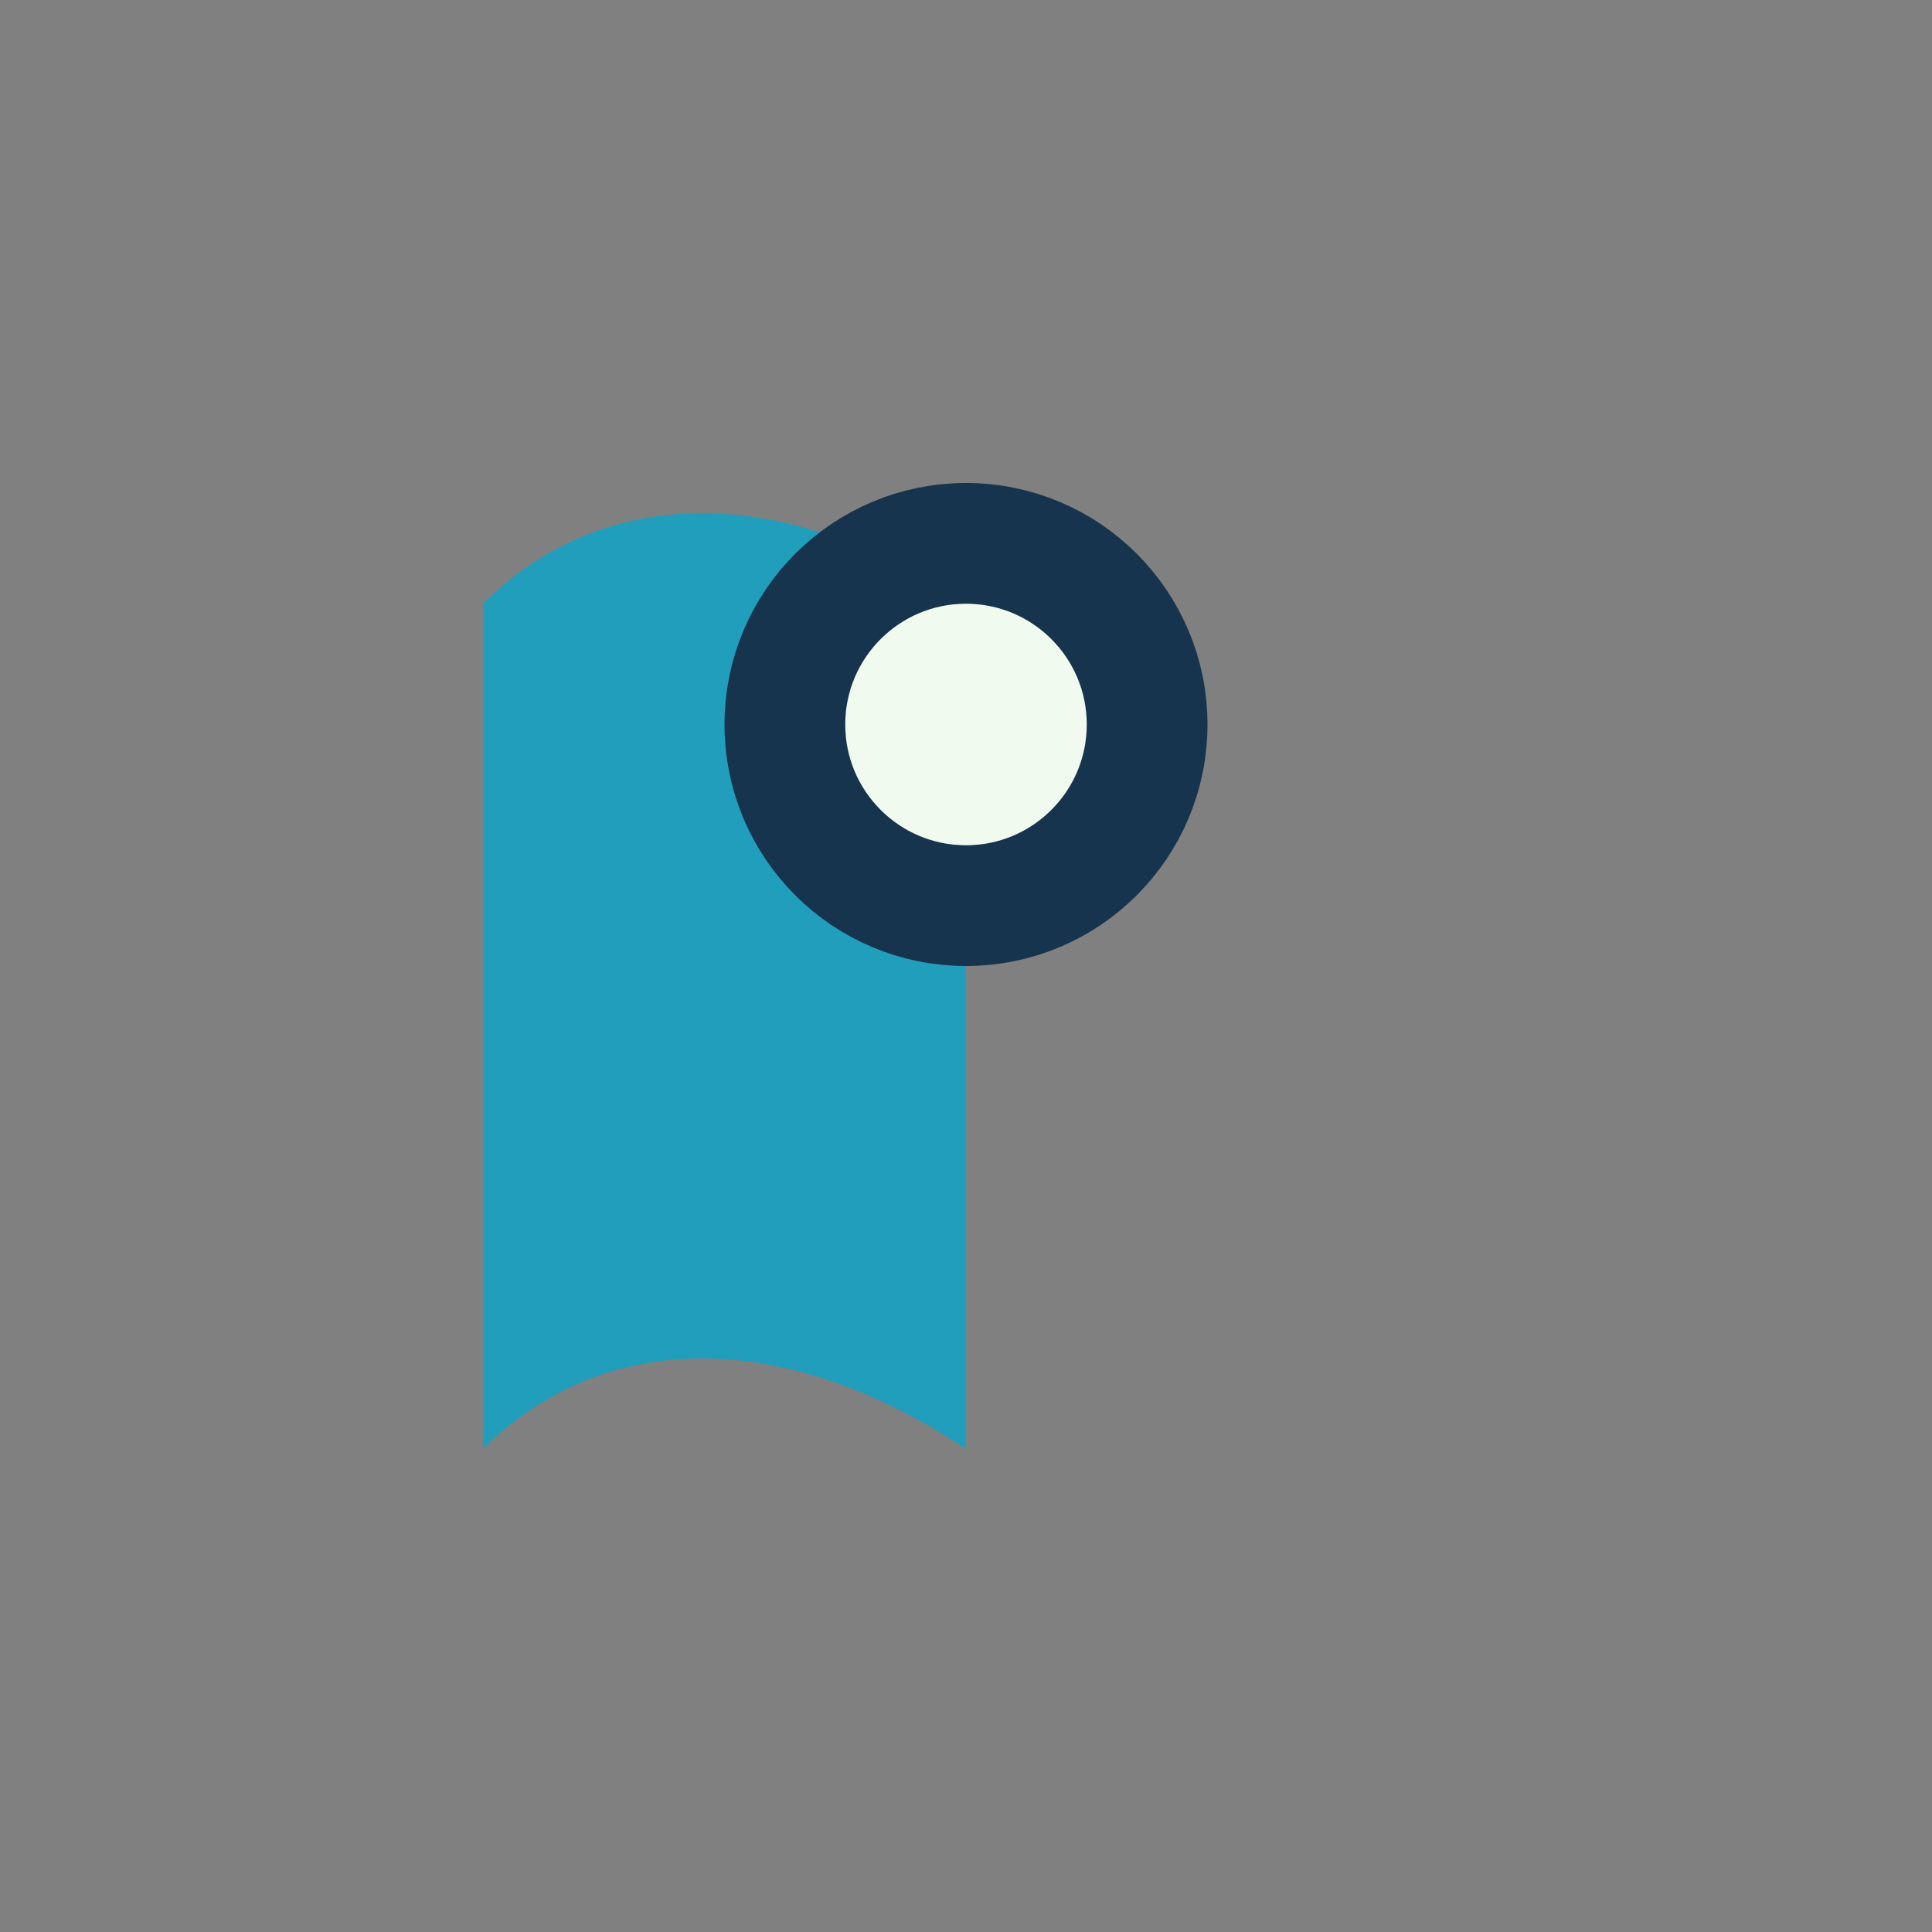
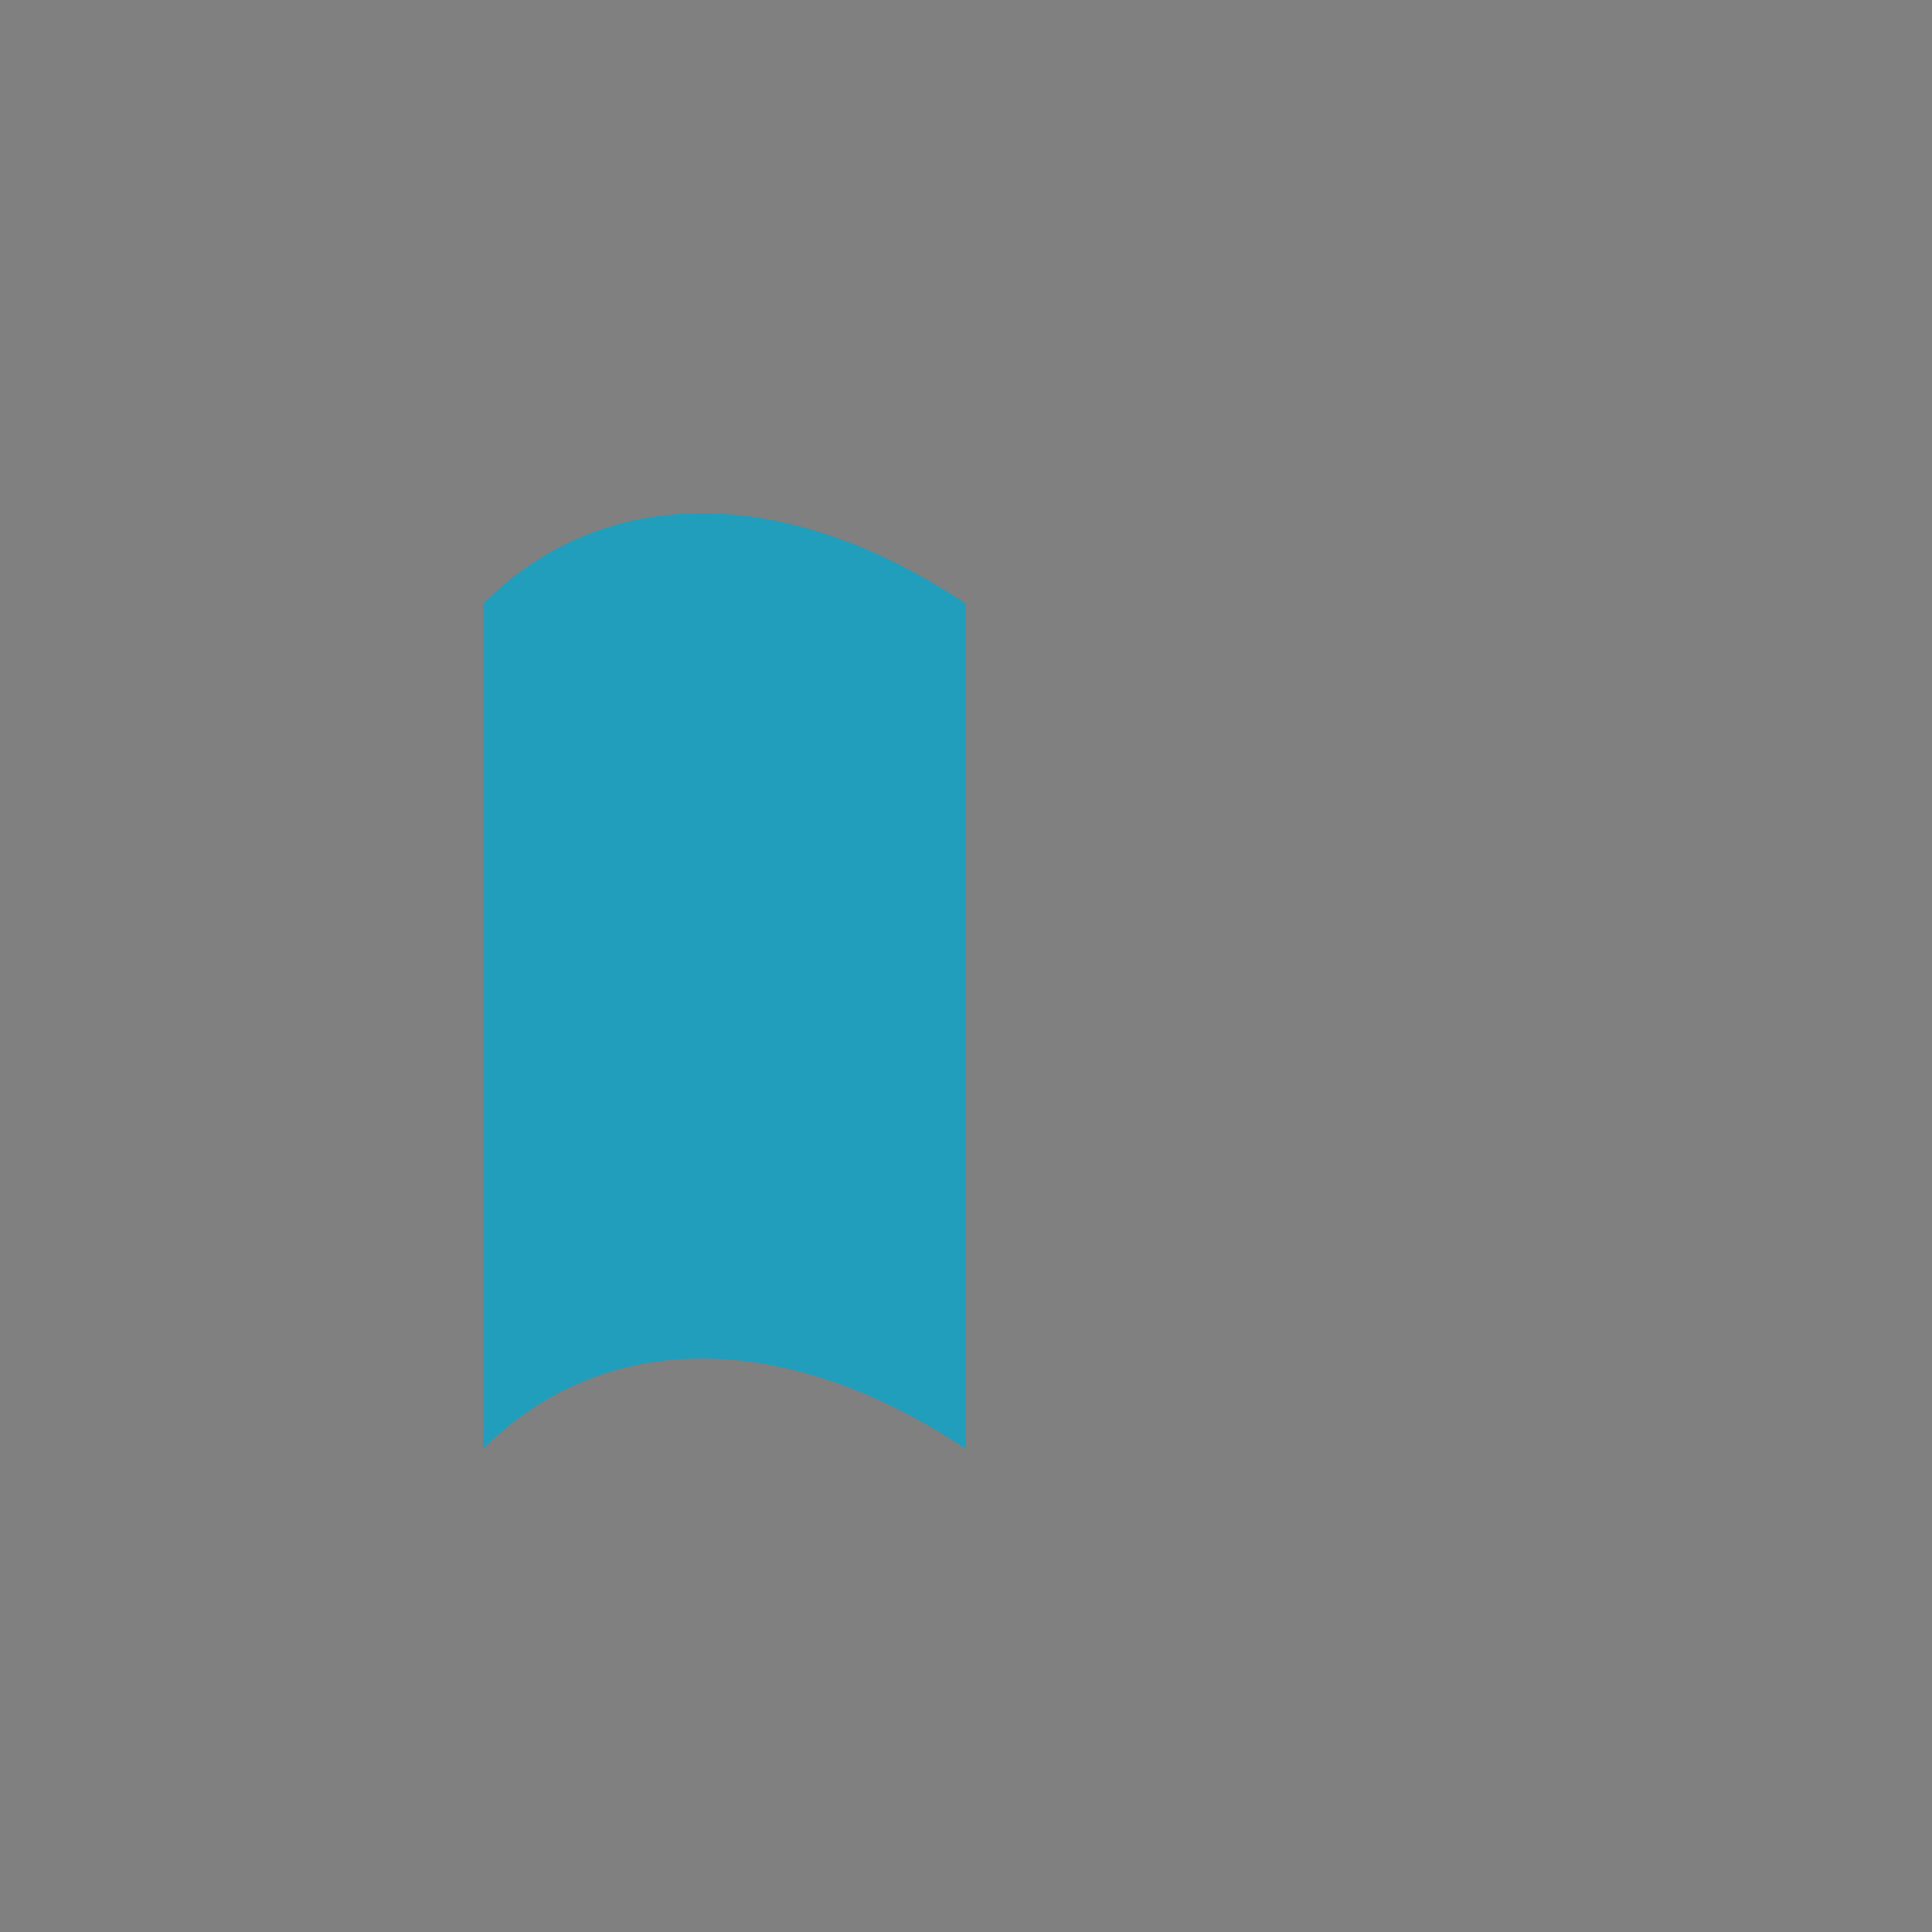
<svg xmlns="http://www.w3.org/2000/svg" width="32" height="32" viewBox="0 0 32 32">
  <rect x="0" y="0" width="32" height="32" fill="#808080" stroke="none" />
  <path d="M8 10v14c2-2 5-2 8 0V10c-3-2-6-2-8 0z" fill="#219EBC" />
-   <circle cx="16" cy="12" r="3" fill="#F1FAEE" stroke="#16344E" stroke-width="2" />
</svg>